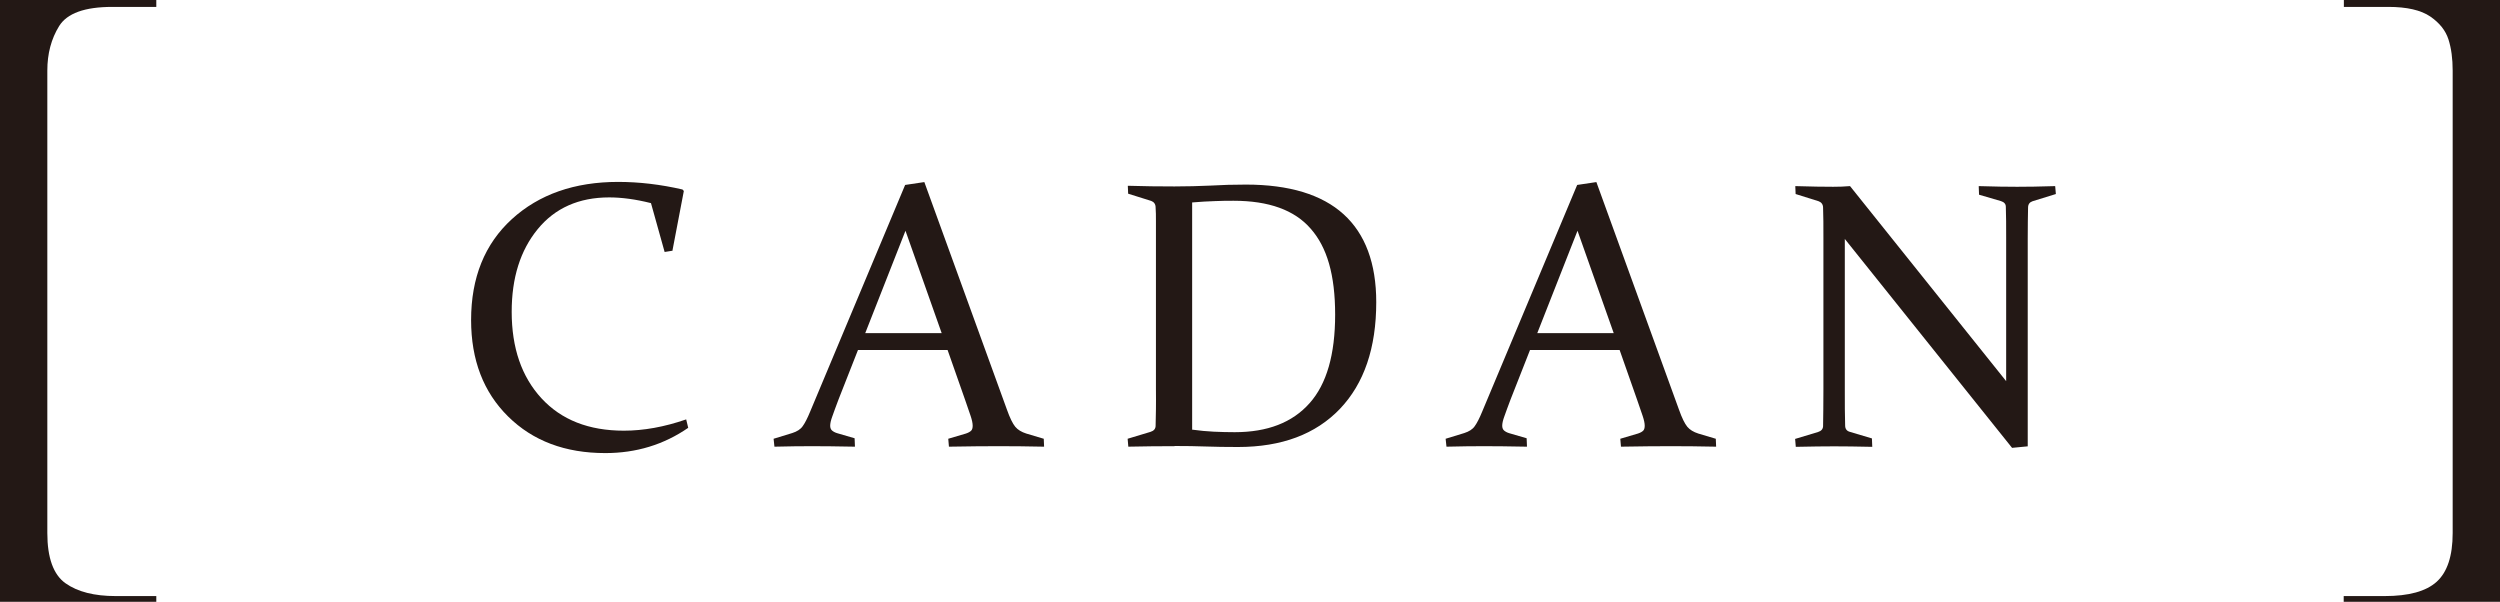
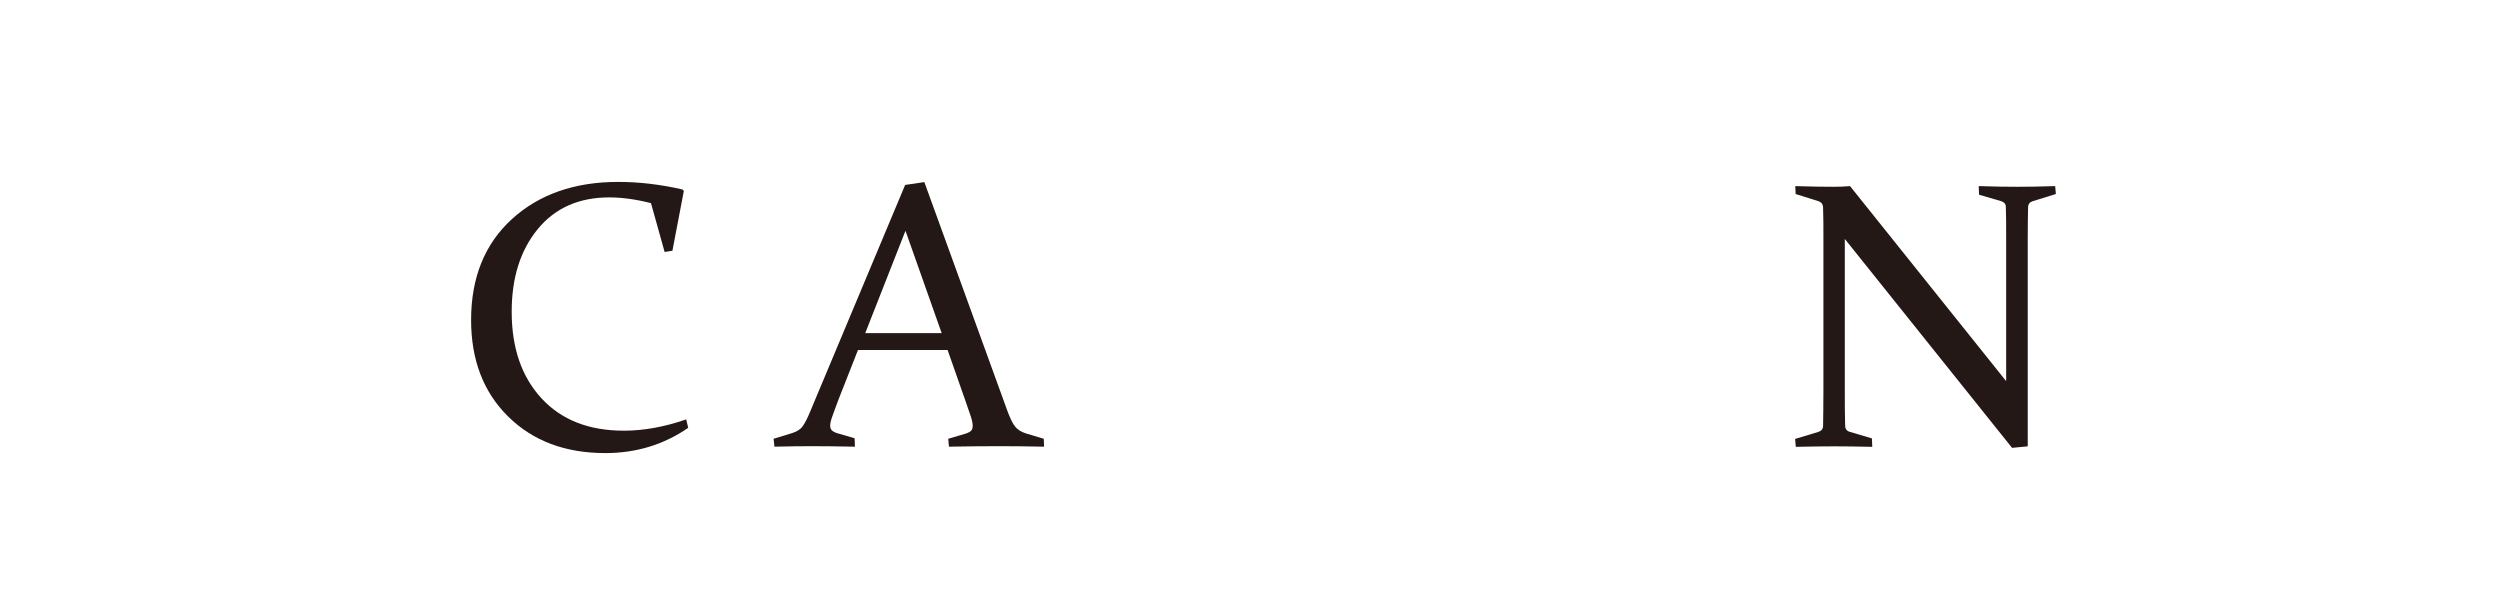
<svg xmlns="http://www.w3.org/2000/svg" id="_レイヤー_2" viewBox="0 0 148.43 35.73">
  <defs>
    <style>.cls-1{fill:#231815;}</style>
  </defs>
  <g id="CMYK">
    <g>
      <g>
        <path class="cls-1" d="m39.9,14.89l-.44.07-.81-2.9c-.91-.23-1.74-.34-2.48-.34-1.8,0-3.22.63-4.25,1.89-1.03,1.26-1.54,2.89-1.54,4.9,0,2.15.59,3.86,1.77,5.14,1.18,1.28,2.81,1.92,4.89,1.92,1.17,0,2.4-.22,3.7-.67l.12.5c-1.45,1-3.09,1.5-4.92,1.5-2.38,0-4.3-.72-5.77-2.17s-2.2-3.36-2.2-5.73c0-2.52.81-4.52,2.42-5.99s3.72-2.21,6.31-2.21c1.24,0,2.52.15,3.82.45l.08.09-.68,3.56Z" />
        <path class="cls-1" d="m54.88,10.81l4.9,13.5c.18.51.35.85.5,1.03.15.18.37.31.65.4l1.04.31.02.47c-.96-.02-1.86-.03-2.68-.03s-1.83.01-2.97.03l-.04-.47,1.05-.31c.15-.05.25-.11.31-.17.06-.06.09-.16.09-.29,0-.15-.04-.34-.12-.58-.08-.24-.19-.56-.33-.96l-1.04-2.96h-5.32l-1.16,2.95c-.15.41-.28.74-.36.98-.09.24-.13.43-.13.57,0,.12.04.22.11.28.07.06.17.12.31.16l1.03.3.02.5c-1.04-.02-1.9-.03-2.56-.03s-1.4.01-2.22.03l-.05-.47,1.11-.34c.28-.09.49-.22.62-.41.13-.18.28-.47.44-.86l5.64-13.46,1.14-.17Zm-3.52,8.97h4.55l-2.15-6.08-2.39,6.08Z" />
-         <path class="cls-1" d="m69.73,26.49c-.89,0-1.8.01-2.74.03l-.04-.47,1.36-.41c.19-.06.29-.17.3-.34,0-.29.01-.62.02-.99s0-.77,0-1.21v-8.95c0-.38,0-.71,0-1.02s0-.57-.02-.82c0-.19-.1-.32-.26-.38l-1.37-.43-.02-.47c.95.03,1.87.04,2.77.04.73,0,1.44-.02,2.13-.05.68-.04,1.39-.06,2.11-.06,2.57,0,4.51.59,5.8,1.76,1.29,1.17,1.94,2.92,1.94,5.22,0,2.72-.72,4.83-2.16,6.34-1.44,1.5-3.45,2.26-6.05,2.26-.71,0-1.35-.01-1.91-.03-.56-.02-1.18-.03-1.85-.03Zm1.06-.98c.43.06.86.1,1.27.12.42.02.83.03,1.25.03,1.94,0,3.42-.57,4.44-1.72,1.02-1.14,1.52-2.9,1.52-5.26s-.48-4-1.45-5.1c-.96-1.11-2.49-1.66-4.58-1.66-.33,0-.7,0-1.1.02-.4.01-.85.04-1.36.08v13.5Z" />
-         <path class="cls-1" d="m94.78,10.81l4.9,13.5c.18.51.35.85.5,1.03.15.18.37.31.65.4l1.04.31.02.47c-.96-.02-1.86-.03-2.68-.03s-1.83.01-2.97.03l-.04-.47,1.05-.31c.15-.05.25-.11.31-.17.06-.06.09-.16.09-.29,0-.15-.04-.34-.12-.58-.08-.24-.19-.56-.33-.96l-1.04-2.96h-5.32l-1.16,2.95c-.15.41-.28.74-.36.98-.09.24-.13.43-.13.57,0,.12.04.22.11.28.07.06.17.12.31.16l1.03.3.02.5c-1.04-.02-1.9-.03-2.56-.03s-1.4.01-2.22.03l-.05-.47,1.11-.34c.28-.09.49-.22.62-.41.13-.18.28-.47.44-.86l5.64-13.46,1.14-.17Zm-3.52,8.97h4.55l-2.15-6.08-2.39,6.08Z" />
        <path class="cls-1" d="m109.53,14.18v8.92c0,.87,0,1.59.02,2.16,0,.21.1.33.28.38l1.31.39.02.5c-.92-.02-1.67-.03-2.26-.03s-1.33.01-2.28.03l-.04-.47,1.36-.41c.19-.06.29-.17.3-.34.01-.6.02-1.33.02-2.2v-8.95c0-.74,0-1.35-.02-1.83,0-.19-.1-.32-.26-.38l-1.37-.43-.02-.47c.95.03,1.7.04,2.25.04.33,0,.67-.01,1-.04l9.27,11.58v-8.51c0-.71,0-1.33-.02-1.84,0-.17-.1-.28-.29-.34l-1.3-.38-.02-.51c.94.03,1.7.04,2.28.04s1.34-.01,2.26-.04l.04.47-1.39.43c-.17.06-.26.18-.26.38-.01.49-.02,1.1-.02,1.83v12.34l-.93.09-9.92-12.39Z" />
      </g>
      <g>
-         <path class="cls-1" d="m0,0h9.28v.41h-2.62c-1.63,0-2.68.38-3.15,1.14-.47.76-.7,1.64-.7,2.64v27.46c0,1.47.36,2.47,1.08,2.98.72.51,1.71.76,2.98.76h2.41v.34H0V0Z" />
-         <path class="cls-1" d="m148.43,0v35.73h-9.28v-.34h2.43c1.43,0,2.46-.28,3.09-.85.63-.57.95-1.53.95-2.89V4.19c0-.7-.08-1.32-.25-1.85-.17-.53-.53-.98-1.08-1.36-.56-.38-1.39-.57-2.49-.57h-2.64V0h9.28Z" />
-       </g>
+         </g>
    </g>
  </g>
</svg>